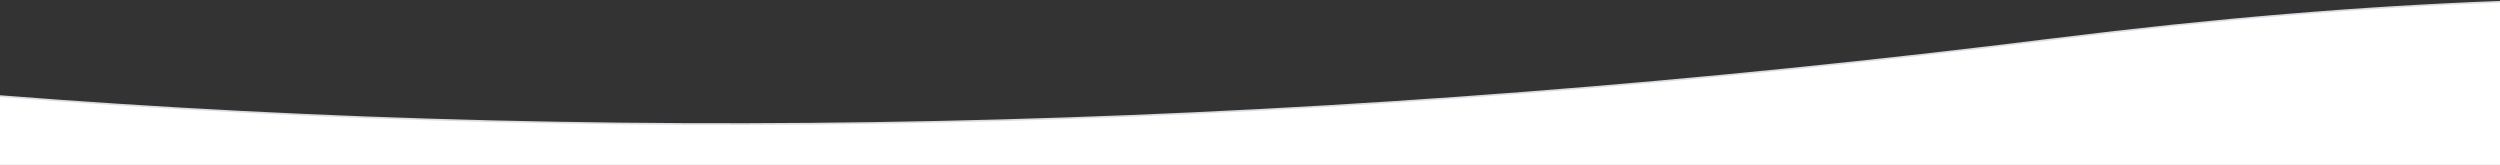
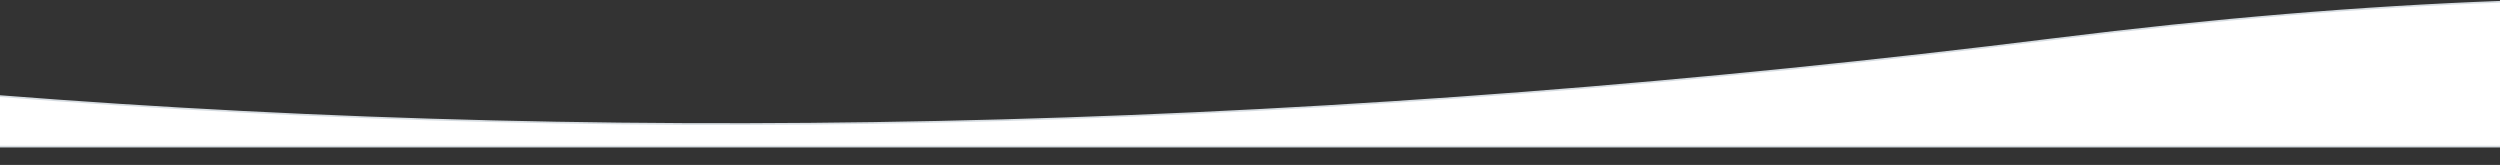
<svg xmlns="http://www.w3.org/2000/svg" width="1440px" height="95px" viewBox="0 0 1440 95" version="1.1">
  <rect x="0" y="0" width="1440" height="95" fill="#333333" stroke="none" />
  <title>Group 17</title>
  <desc>Created with Sketch.</desc>
  <defs />
  <g id="Welcome" stroke="none" stroke-width="1" fill="none" fill-rule="evenodd">
    <g id="Desktop-HD-Copy" transform="translate(0, -1793)" fill="#FFFFFF">
      <g id="Group-14" transform="translate(-2, 1794)">
        <g id="Group-17">
          <path d="M8.90025414e-16,83.436 L8.90028809e-16,54.218 C376.902,83.877 772.233,72.941 1185.995,21.411 C1276.893,10.09 1362.562,2.953 1443,0 L1443,83.436 L8.90025414e-16,83.436 Z" id="Kaar-Copy" stroke="#D7DDE2" />
-           <rect id="Rectangle-20" transform="translate(727, 87) scale(1, -1) translate(-727, -87) " x="2" y="80" width="1450" height="14" />
        </g>
      </g>
    </g>
  </g>
</svg>